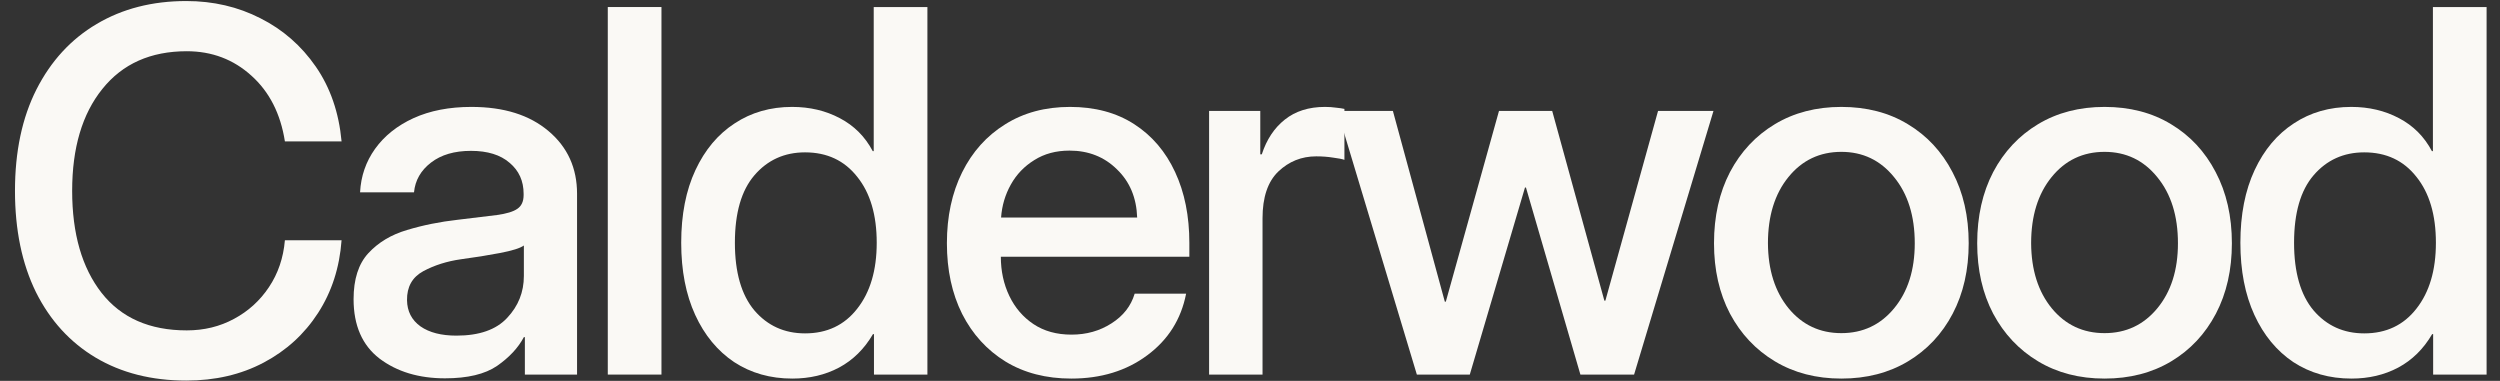
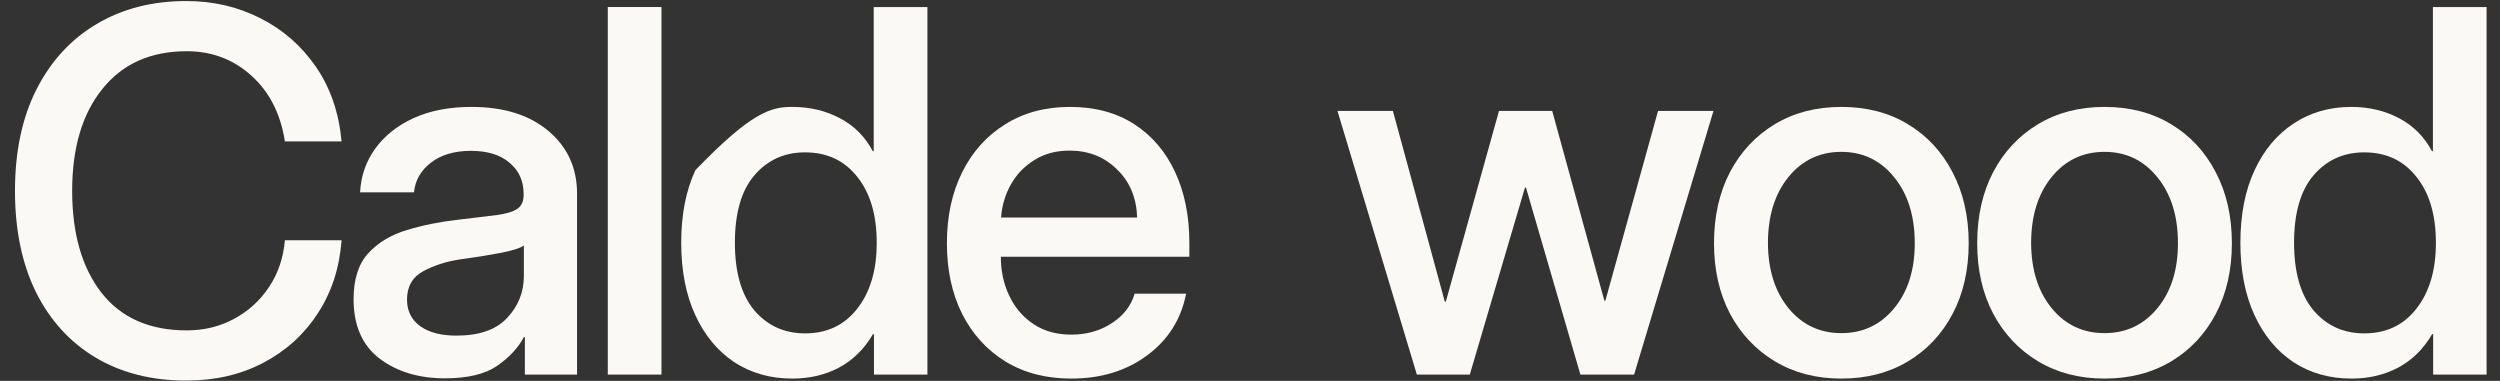
<svg xmlns="http://www.w3.org/2000/svg" width="1188" height="181" viewBox="0 0 1188 181" fill="none">
  <rect x="0" y="0" width="1188" height="181" fill="#333333" stroke="none" />
  <path d="M1117.43 179.898C1106.99 179.898 1097.78 177.288 1089.79 172.067C1081.88 166.768 1075.71 159.292 1071.28 149.642C1066.85 139.992 1064.63 128.562 1064.63 115.352C1064.63 101.983 1066.89 90.474 1071.4 80.824C1075.91 71.173 1082.12 63.777 1090.03 58.636C1097.94 53.415 1107.03 50.805 1117.32 50.805C1125.7 50.805 1133.25 52.584 1139.98 56.144C1146.78 59.704 1152 64.924 1155.64 71.806H1156.12V3.344H1181.63V178H1156.23V158.778H1155.76C1151.65 165.818 1146.27 171.118 1139.62 174.678C1133.06 178.158 1125.66 179.898 1117.43 179.898ZM1123.49 158.422C1133.93 158.422 1142.19 154.507 1148.28 146.676C1154.45 138.845 1157.54 128.403 1157.54 115.352C1157.54 102.142 1154.45 91.7 1148.28 84.027C1142.19 76.275 1133.93 72.399 1123.49 72.399C1113.68 72.399 1105.65 76.038 1099.4 83.315C1093.23 90.514 1090.14 101.192 1090.14 115.352C1090.14 129.432 1093.23 140.15 1099.4 147.506C1105.65 154.784 1113.68 158.422 1123.49 158.422Z" fill="#FAF9F5" />
  <path d="M1000.08 179.898C988.134 179.898 977.613 177.169 968.516 171.711C959.42 166.253 952.301 158.699 947.159 149.049C942.096 139.398 939.565 128.245 939.565 115.589C939.565 102.774 942.096 91.502 947.159 81.773C952.301 72.043 959.42 64.45 968.516 58.992C977.613 53.534 988.134 50.805 1000.08 50.805C1012.1 50.805 1022.62 53.534 1031.64 58.992C1040.74 64.45 1047.82 72.043 1052.88 81.773C1058.02 91.502 1060.59 102.774 1060.59 115.589C1060.59 128.245 1058.06 139.398 1053 149.049C1047.93 158.699 1040.85 166.253 1031.76 171.711C1022.66 177.169 1012.1 179.898 1000.08 179.898ZM1000.08 158.304C1010.28 158.304 1018.63 154.388 1025.11 146.557C1031.68 138.647 1034.96 128.324 1034.96 115.589C1034.96 102.616 1031.68 92.135 1025.11 84.146C1018.63 76.157 1010.28 72.162 1000.08 72.162C989.795 72.162 981.41 76.157 974.924 84.146C968.437 92.135 965.194 102.616 965.194 115.589C965.273 128.324 968.556 138.647 975.042 146.557C981.529 154.388 989.874 158.304 1000.08 158.304Z" fill="#FAF9F5" />
  <path d="M875.009 179.898C863.065 179.898 852.544 177.169 843.447 171.711C834.351 166.253 827.232 158.699 822.09 149.049C817.027 139.398 814.496 128.245 814.496 115.589C814.496 102.774 817.027 91.502 822.09 81.773C827.232 72.043 834.351 64.45 843.447 58.992C852.544 53.534 863.065 50.805 875.009 50.805C887.032 50.805 897.553 53.534 906.57 58.992C915.667 64.45 922.747 72.043 927.809 81.773C932.951 91.502 935.522 102.774 935.522 115.589C935.522 128.245 932.99 139.398 927.928 149.049C922.865 158.699 915.786 166.253 906.689 171.711C897.592 177.169 887.032 179.898 875.009 179.898ZM875.009 158.304C885.213 158.304 893.558 154.388 900.044 146.557C906.61 138.647 909.893 128.324 909.893 115.589C909.893 102.616 906.61 92.135 900.044 84.146C893.558 76.157 885.213 72.162 875.009 72.162C864.726 72.162 856.341 76.157 849.855 84.146C843.368 92.135 840.125 102.616 840.125 115.589C840.204 128.324 843.487 138.647 849.973 146.557C856.46 154.388 864.805 158.304 875.009 158.304Z" fill="#FAF9F5" />
  <path d="M673.29 178L635.559 52.703H661.9L686.579 143.354H687.054L712.327 52.703H737.6L762.398 142.879H762.873L787.909 52.703H814.249L776.518 178H751.008L725.141 89.129H724.667L698.445 178H673.29Z" fill="#FAF9F5" />
-   <path d="M574.562 178V52.703H598.886V73.349H599.598C601.892 66.309 605.53 60.811 610.514 56.856C615.576 52.822 621.944 50.805 629.617 50.805C631.515 50.805 633.255 50.923 634.838 51.161C636.499 51.319 637.843 51.517 638.872 51.754V75.959C637.764 75.564 635.945 75.207 633.414 74.891C630.962 74.496 628.312 74.298 625.464 74.298C618.503 74.298 612.491 76.71 607.429 81.536C602.445 86.361 599.954 93.757 599.954 103.724V178H574.562Z" fill="#FAF9F5" />
  <path d="M509.057 179.898C497.112 179.898 486.71 177.209 477.851 171.83C468.992 166.372 462.11 158.818 457.205 149.167C452.38 139.517 449.968 128.324 449.968 115.589C449.968 102.854 452.38 91.621 457.205 81.892C462.031 72.162 468.833 64.568 477.614 59.11C486.394 53.573 496.677 50.805 508.463 50.805C520.328 50.805 530.493 53.534 538.957 58.992C547.421 64.45 553.907 72.043 558.416 81.773C562.925 91.423 565.179 102.656 565.179 115.47V121.996H475.597C475.597 128.799 476.941 135.008 479.631 140.625C482.32 146.241 486.157 150.71 491.14 154.032C496.123 157.354 502.135 159.016 509.175 159.016C516.294 159.016 522.622 157.236 528.16 153.676C533.776 150.117 537.454 145.41 539.194 139.557H563.637C561.264 151.738 555.094 161.507 545.127 168.864C535.239 176.22 523.216 179.898 509.057 179.898ZM475.715 103.368H540.381C540.064 93.955 536.861 86.321 530.77 80.468C524.758 74.535 517.244 71.569 508.226 71.569C501.819 71.569 496.242 73.072 491.496 76.078C486.75 79.004 483.032 82.88 480.343 87.706C477.653 92.531 476.111 97.751 475.715 103.368Z" fill="#FAF9F5" />
-   <path d="M376.512 179.898C366.071 179.898 356.856 177.288 348.866 172.067C340.956 166.768 334.786 159.292 330.357 149.642C325.927 139.992 323.712 128.562 323.712 115.352C323.712 101.983 325.966 90.474 330.475 80.824C334.984 71.173 341.194 63.777 349.104 58.636C357.014 53.415 366.111 50.805 376.394 50.805C384.778 50.805 392.333 52.584 399.056 56.144C405.859 59.704 411.08 64.924 414.718 71.806H415.193V3.344H440.703V178H415.312V158.778H414.837C410.724 165.818 405.345 171.118 398.7 174.678C392.135 178.158 384.739 179.898 376.512 179.898ZM382.564 158.422C393.005 158.422 401.271 154.507 407.362 146.676C413.532 138.845 416.617 128.403 416.617 115.352C416.617 102.142 413.532 91.7 407.362 84.027C401.271 76.275 393.005 72.399 382.564 72.399C372.755 72.399 364.726 76.038 358.477 83.315C352.307 90.514 349.222 101.192 349.222 115.352C349.222 129.432 352.307 140.15 358.477 147.506C364.726 154.784 372.755 158.422 382.564 158.422Z" fill="#FAF9F5" />
+   <path d="M376.512 179.898C366.071 179.898 356.856 177.288 348.866 172.067C340.956 166.768 334.786 159.292 330.357 149.642C325.927 139.992 323.712 128.562 323.712 115.352C323.712 101.983 325.966 90.474 330.475 80.824C357.014 53.415 366.111 50.805 376.394 50.805C384.778 50.805 392.333 52.584 399.056 56.144C405.859 59.704 411.08 64.924 414.718 71.806H415.193V3.344H440.703V178H415.312V158.778H414.837C410.724 165.818 405.345 171.118 398.7 174.678C392.135 178.158 384.739 179.898 376.512 179.898ZM382.564 158.422C393.005 158.422 401.271 154.507 407.362 146.676C413.532 138.845 416.617 128.403 416.617 115.352C416.617 102.142 413.532 91.7 407.362 84.027C401.271 76.275 393.005 72.399 382.564 72.399C372.755 72.399 364.726 76.038 358.477 83.315C352.307 90.514 349.222 101.192 349.222 115.352C349.222 129.432 352.307 140.15 358.477 147.506C364.726 154.784 372.755 158.422 382.564 158.422Z" fill="#FAF9F5" />
  <path d="M314.329 3.344V178H288.819V3.344H314.329Z" fill="#FAF9F5" />
  <path d="M211.448 179.78C199.029 179.78 188.667 176.655 180.361 170.406C172.134 164.078 168.021 154.665 168.021 142.167C168.021 132.675 170.355 125.397 175.022 120.335C179.768 115.193 185.898 111.515 193.413 109.3C201.007 107.006 209.035 105.385 217.499 104.436C225.33 103.486 231.54 102.735 236.128 102.181C240.716 101.548 243.959 100.56 245.857 99.215C247.835 97.87 248.823 95.695 248.823 92.689V92.096C248.823 86.005 246.609 81.101 242.179 77.383C237.828 73.586 231.698 71.688 223.788 71.688C215.957 71.688 209.629 73.546 204.803 77.264C199.978 80.982 197.289 85.689 196.735 91.384H171.106C171.502 83.711 173.875 76.829 178.225 70.738C182.655 64.568 188.746 59.704 196.498 56.144C204.329 52.584 213.505 50.805 224.025 50.805C239.45 50.805 251.671 54.641 260.689 62.314C269.706 69.908 274.215 79.835 274.215 92.096V178H249.417V160.202H248.942C246.253 165.265 242.021 169.813 236.246 173.847C230.472 177.802 222.206 179.78 211.448 179.78ZM216.906 159.49C227.743 159.49 235.772 156.682 240.992 151.066C246.292 145.45 248.942 138.805 248.942 131.132V116.657C247.202 117.922 243.445 119.109 237.67 120.216C231.896 121.324 225.726 122.312 219.16 123.183C212.437 124.132 206.425 126.03 201.125 128.878C195.905 131.726 193.334 136.313 193.413 142.642C193.492 147.941 195.628 152.094 199.82 155.1C204.012 158.027 209.708 159.49 216.906 159.49Z" fill="#FAF9F5" />
  <path d="M88.515 180.848C72.061 180.848 57.705 177.209 45.444 169.932C33.262 162.654 23.81 152.292 17.086 138.845C10.441 125.318 7.119 109.261 7.119 90.672C7.119 72.004 10.521 55.946 17.323 42.499C24.205 28.973 33.737 18.61 45.919 11.412C58.179 4.135 72.378 0.496 88.515 0.496C101.329 0.496 113.076 3.225 123.754 8.683C134.433 14.062 143.213 21.735 150.095 31.702C156.977 41.669 161.051 53.494 162.316 67.179H135.382C133.326 54.048 128.026 43.646 119.483 35.973C110.94 28.221 100.696 24.345 88.752 24.345C71.587 24.345 58.219 30.317 48.648 42.262C39.076 54.127 34.291 70.264 34.291 90.672C34.291 111.08 38.958 127.256 48.291 139.201C57.626 151.066 71.112 156.999 88.752 156.999C96.978 156.999 104.454 155.179 111.177 151.541C117.98 147.902 123.517 142.879 127.789 136.472C132.139 129.985 134.67 122.55 135.382 114.165H162.316C161.367 127.138 157.649 138.647 151.163 148.693C144.677 158.739 136.055 166.609 125.297 172.305C114.539 178 102.278 180.848 88.515 180.848Z" fill="#FAF9F5" />
</svg>